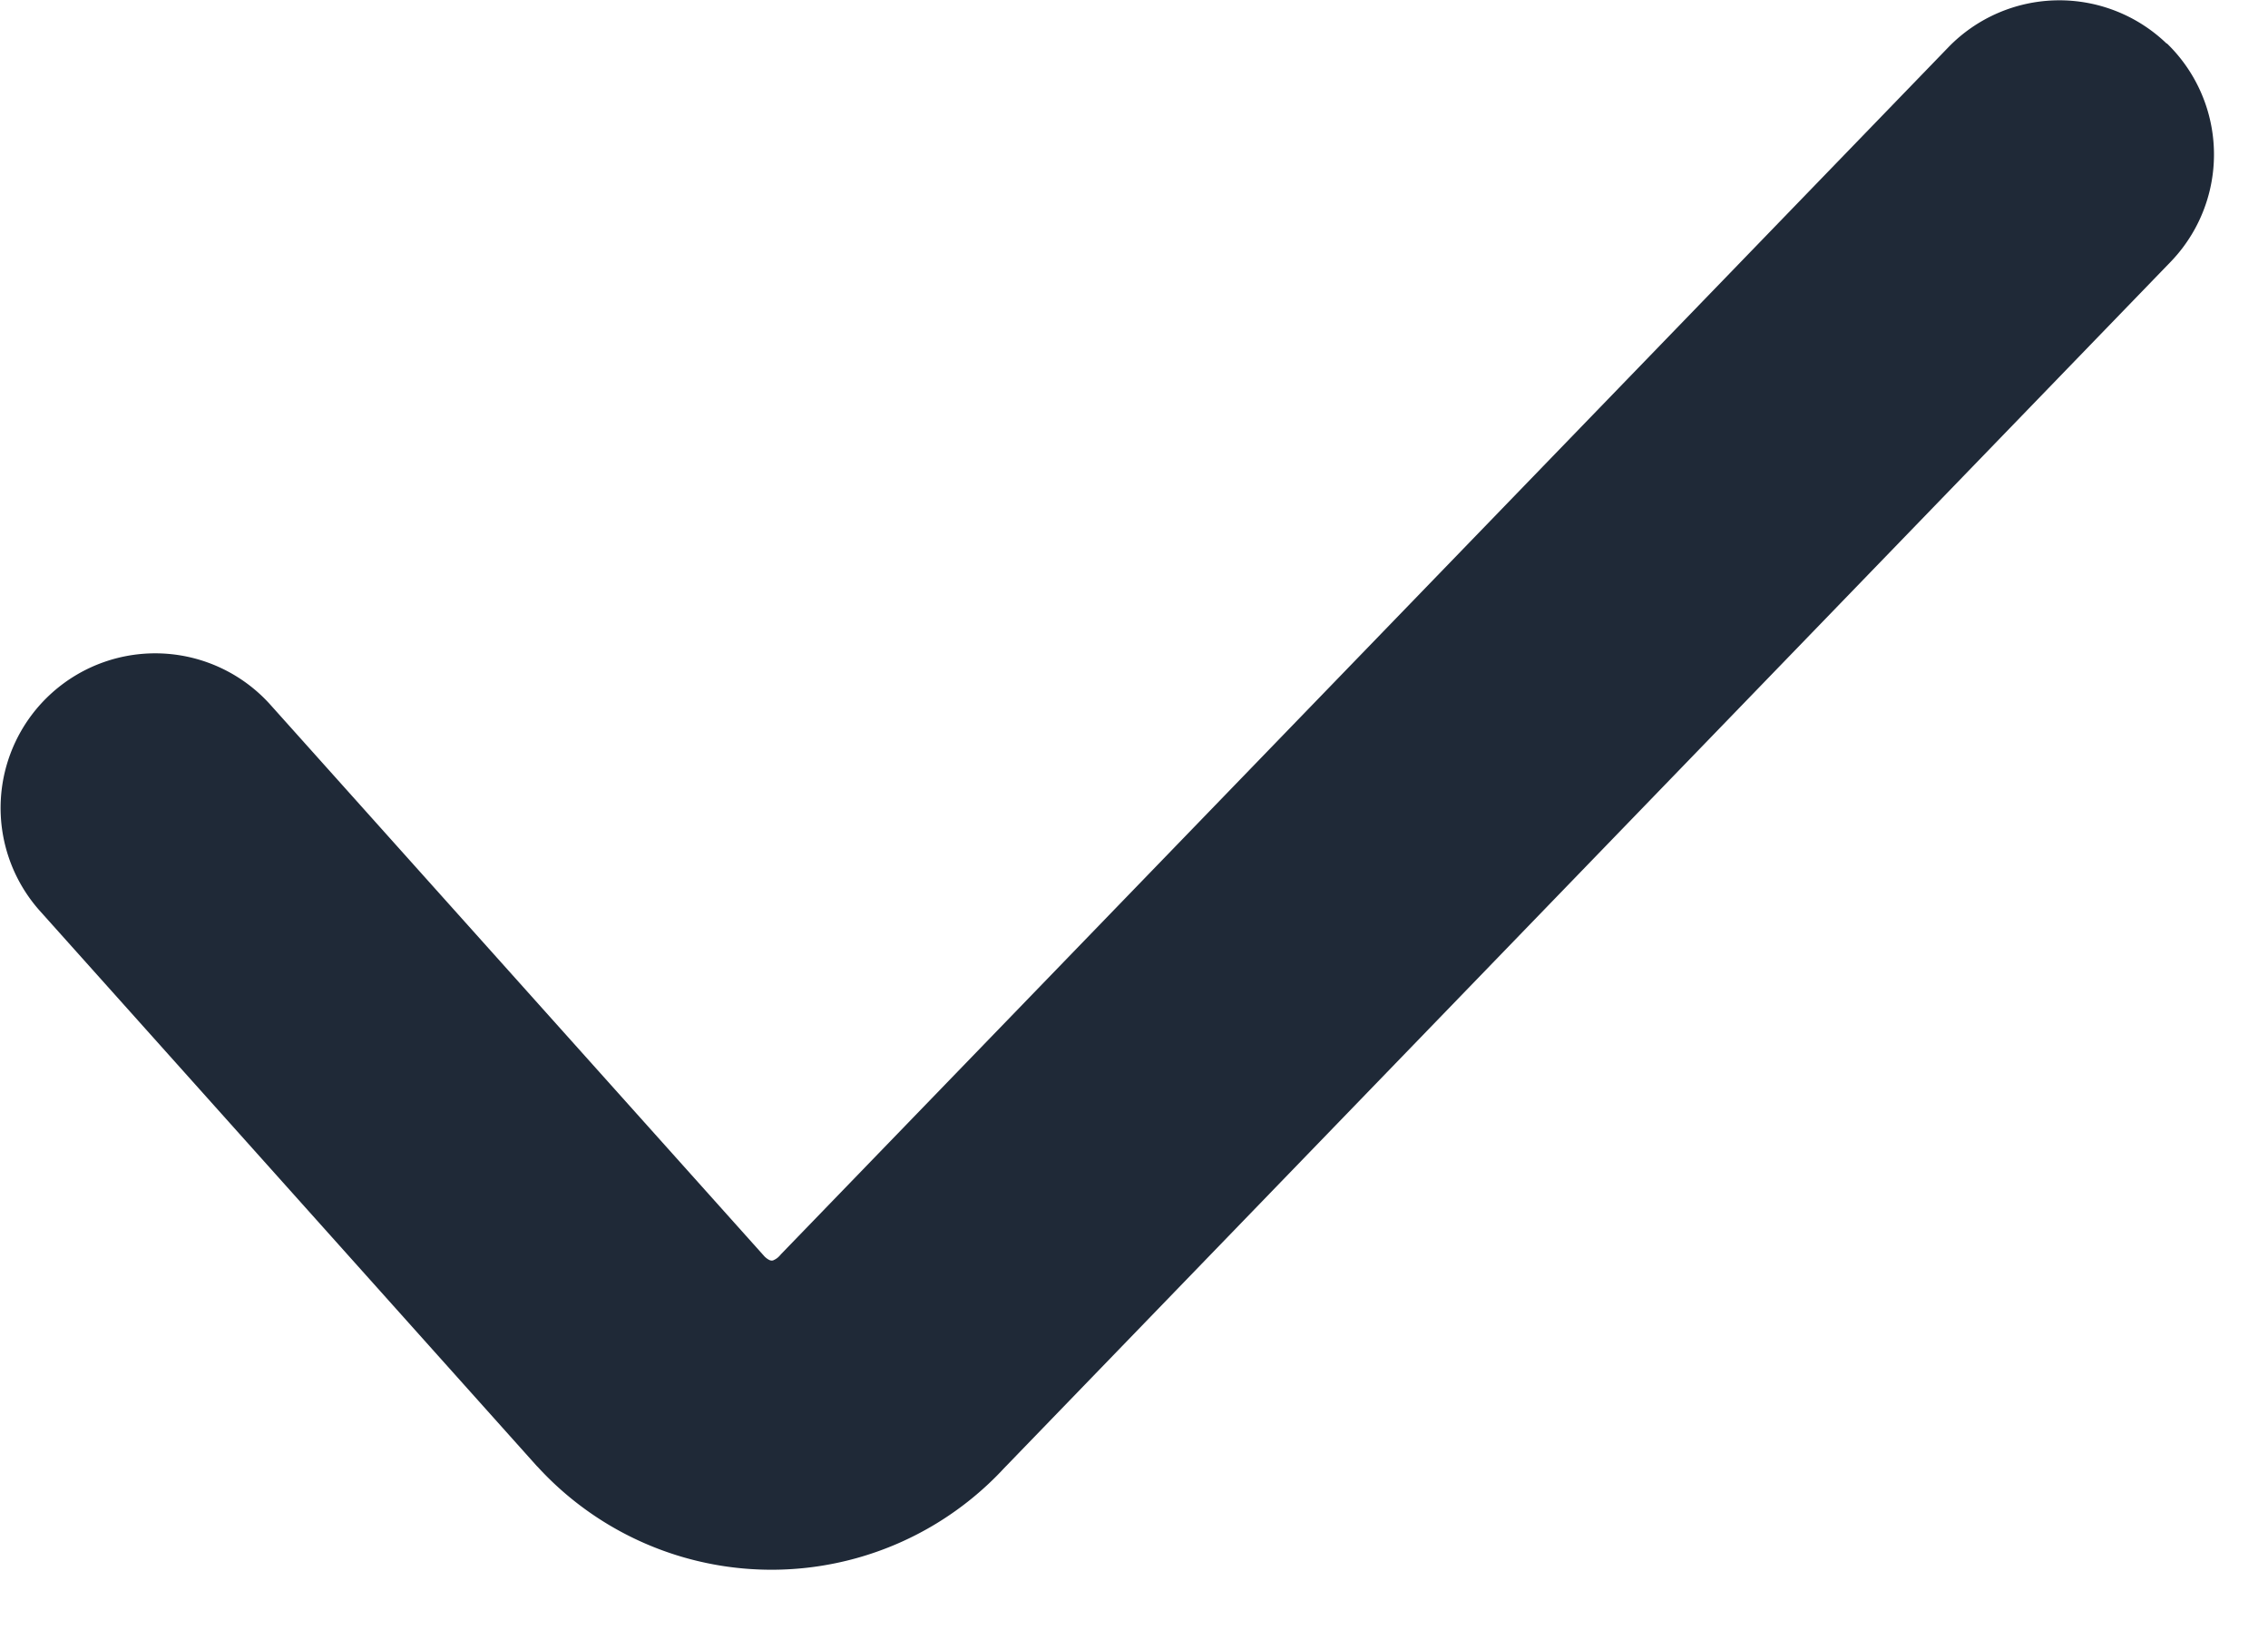
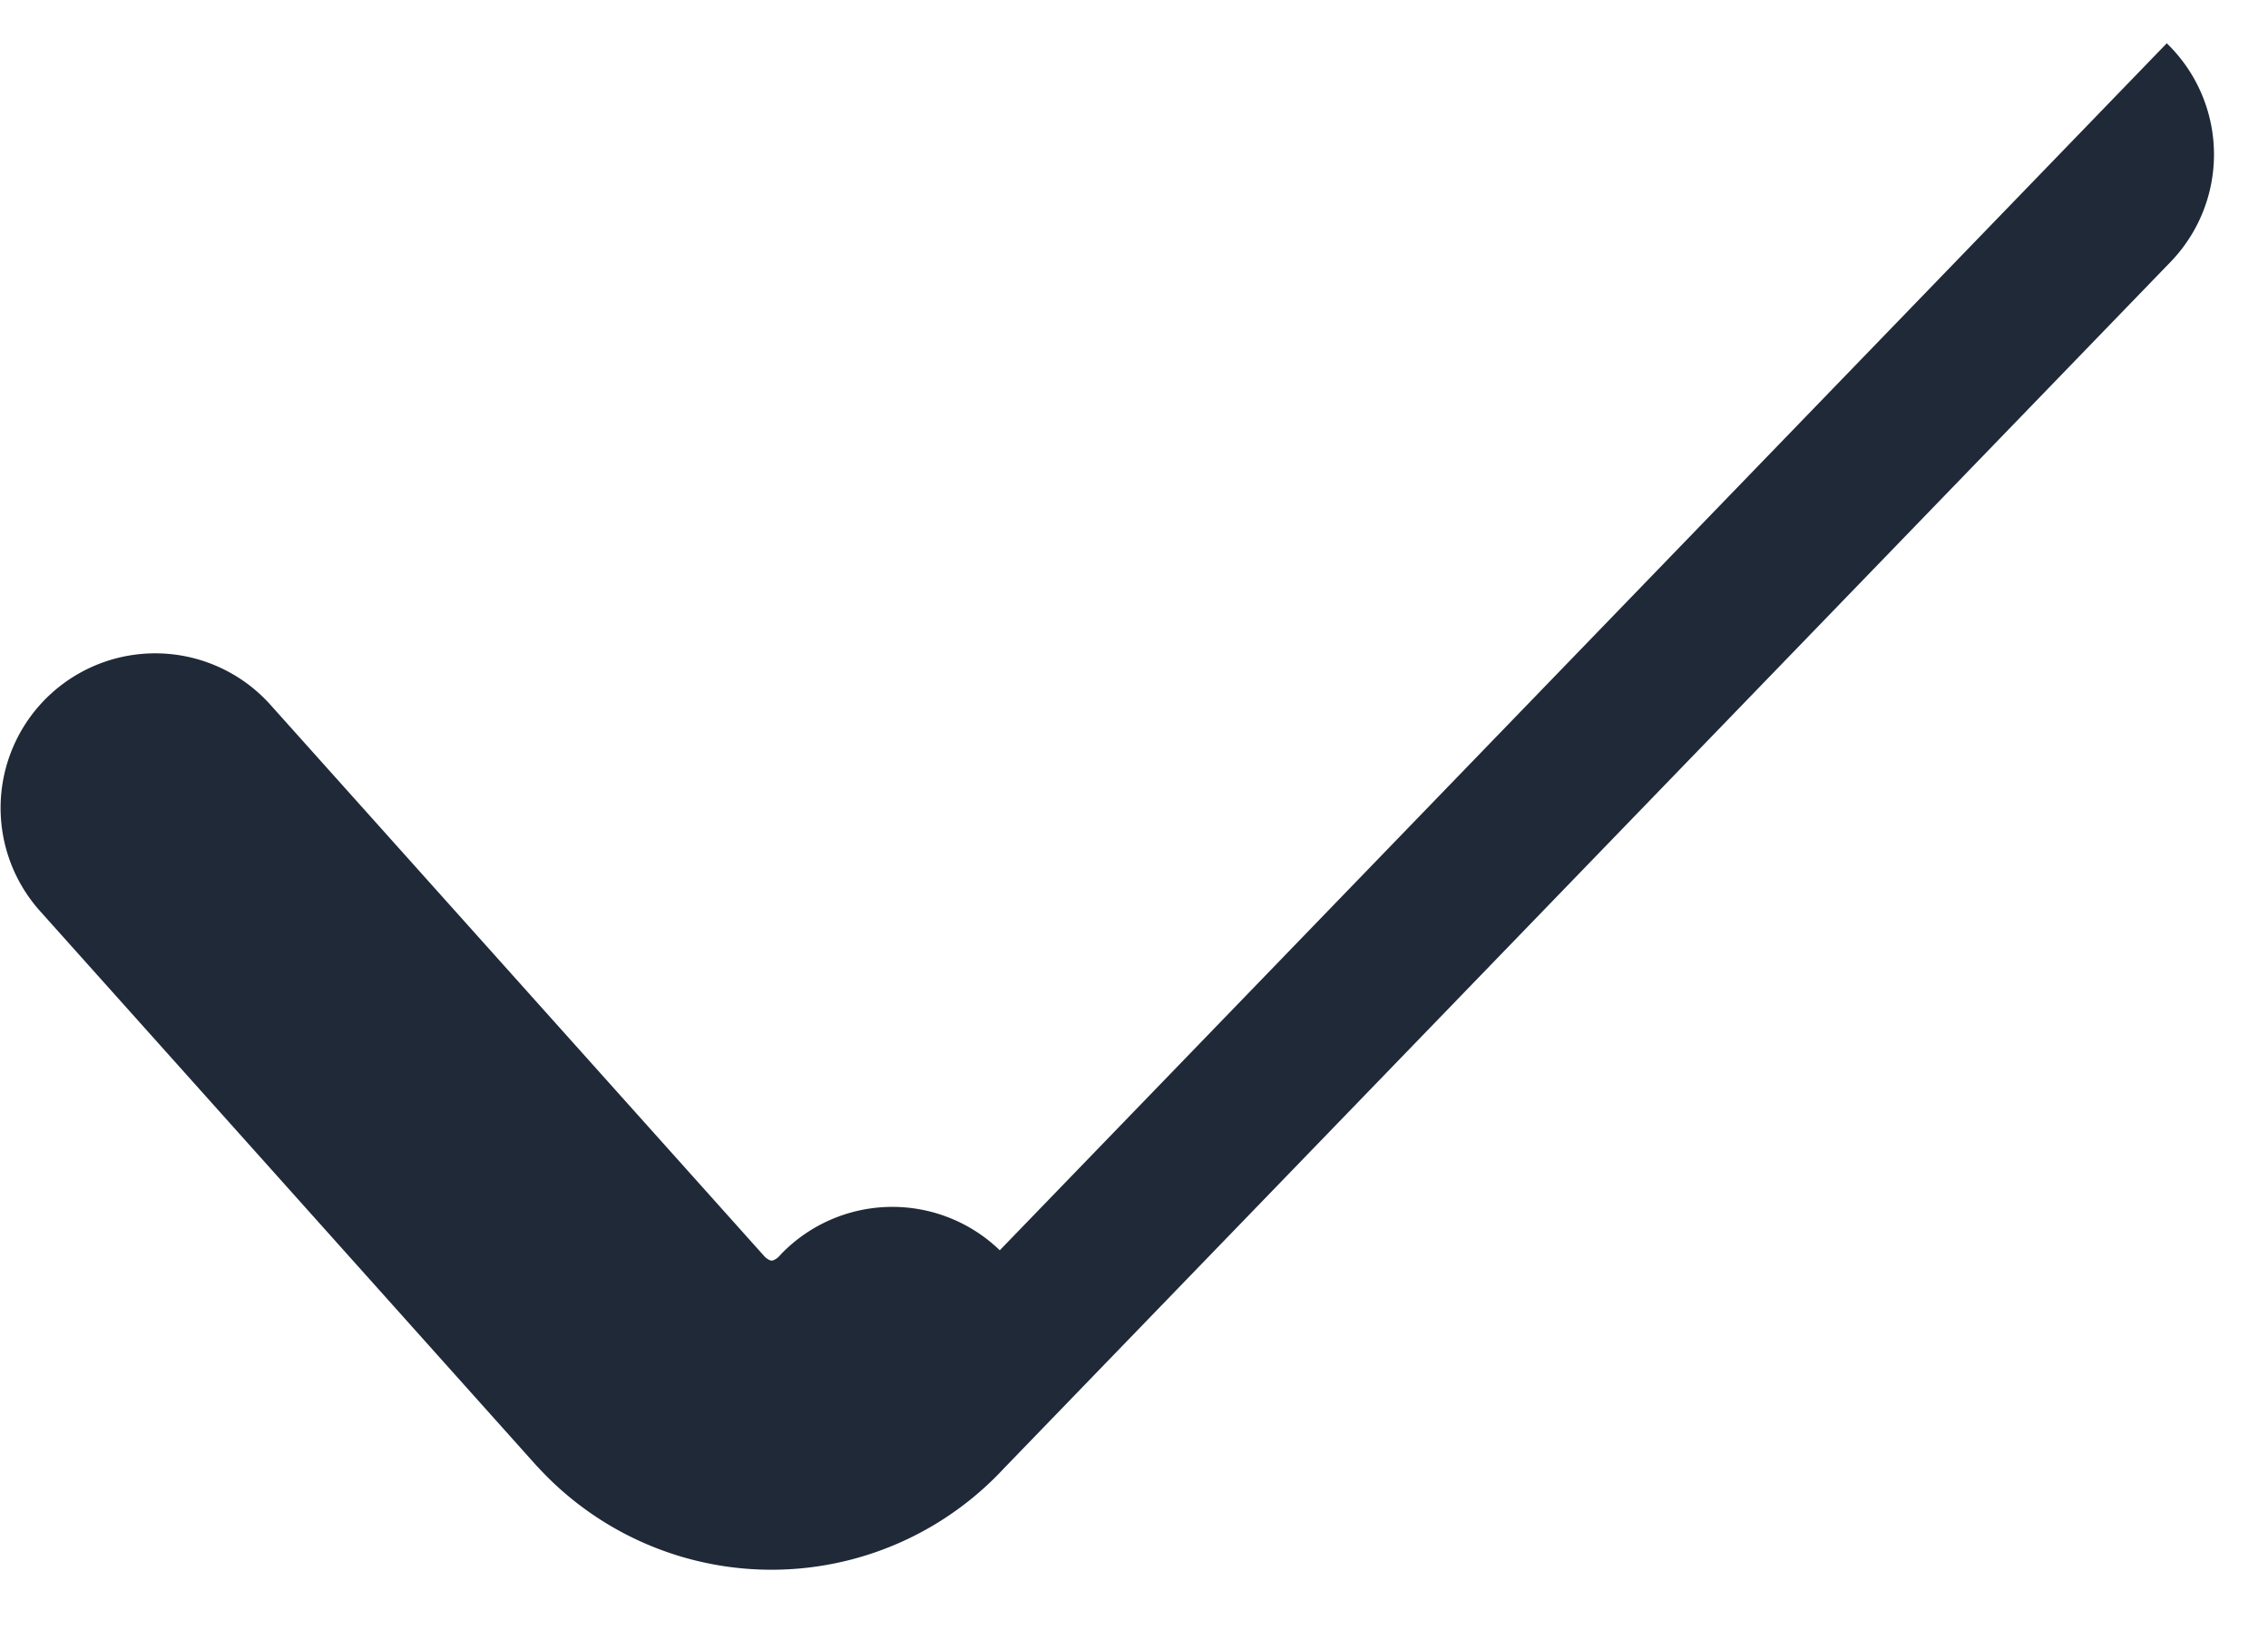
<svg xmlns="http://www.w3.org/2000/svg" width="11" height="8" fill="none">
-   <path fill-rule="evenodd" clip-rule="evenodd" d="M10.509.21a.75.75 0 0 1 .018 1.061L4.87 7.122a1.538 1.538 0 0 1-2.261-.005l-.006-.006L.191 4.416a.75.75 0 0 1 1.118-1l2.399 2.679c.01.01.019.015.023.017a.029.029 0 0 0 .012.003c.002 0 .006 0 .011-.003a.083.083 0 0 0 .027-.02l.008-.009L9.449.23a.75.75 0 0 1 1.06-.018z" fill="#1F2937" />
+   <path fill-rule="evenodd" clip-rule="evenodd" d="M10.509.21a.75.75 0 0 1 .018 1.061L4.87 7.122a1.538 1.538 0 0 1-2.261-.005l-.006-.006L.191 4.416a.75.75 0 0 1 1.118-1l2.399 2.679c.01.01.019.015.023.017a.029.029 0 0 0 .012.003c.002 0 .006 0 .011-.003a.083.083 0 0 0 .027-.02l.008-.009a.75.75 0 0 1 1.06-.018z" fill="#1F2937" />
</svg>